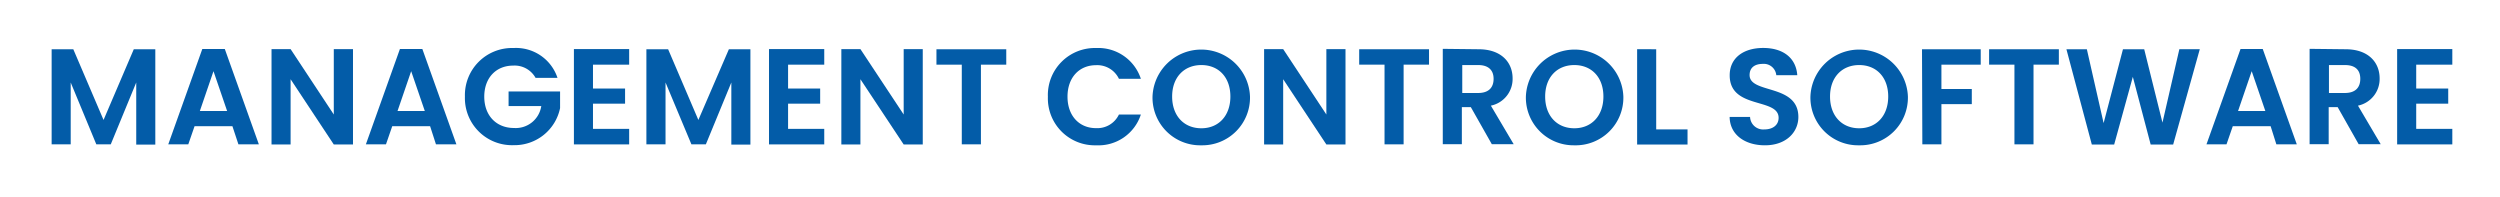
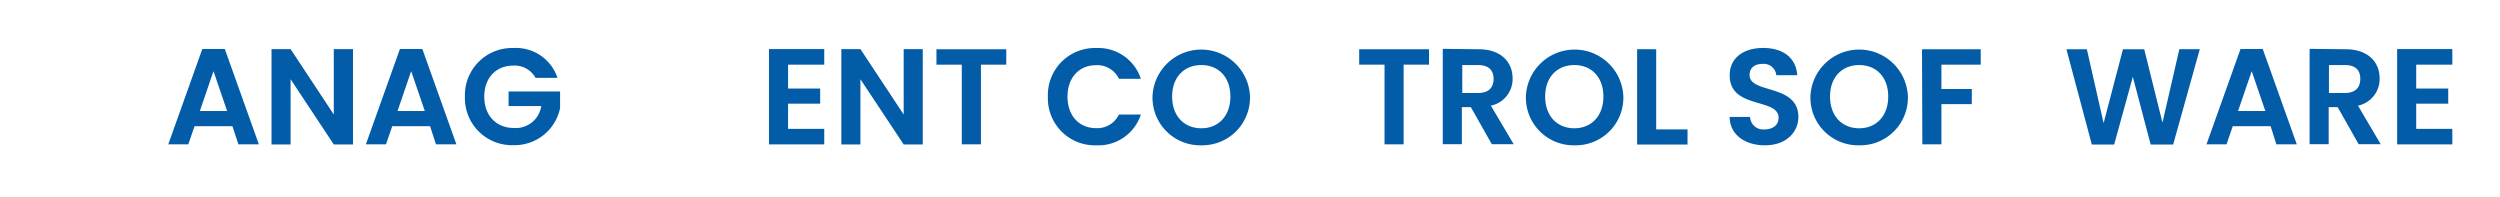
<svg xmlns="http://www.w3.org/2000/svg" viewBox="0 0 367 28.87">
  <defs>
    <style>.cls-1{isolation:isolate;}.cls-2{fill:#035ca8;}</style>
  </defs>
  <g id="Laag_1" data-name="Laag 1">
    <g id="BENCHMARKDATA" class="cls-1">
      <g class="cls-1">
-         <path class="cls-2" d="M7.58,7.23h3.18L15.2,17.61,19.64,7.23H22.8v14H20V12.11l-3.74,9.08H14.14l-3.76-9.08v9.08H7.58Z" />
        <path class="cls-2" d="M34.12,18.53H28.56l-.92,2.66H24.7l5-14H33l5,14H35Zm-2.78-8.08-2,5.84h4Z" />
        <path class="cls-2" d="M51.82,7.21v14H49l-6.34-9.58v9.58h-2.8v-14h2.8L49,16.81V7.21Z" />
        <path class="cls-2" d="M63.14,18.53H57.58l-.92,2.66H53.71l5-14H62l5,14h-3Zm-2.78-8.08-2,5.84h4Z" />
        <path class="cls-2" d="M81.84,11.43H78.62a3.51,3.51,0,0,0-3.28-1.8c-2.5,0-4.25,1.78-4.25,4.56s1.77,4.6,4.37,4.6a3.79,3.79,0,0,0,4-3.22h-4.8V13.43h7.56v2.44a6.82,6.82,0,0,1-6.82,5.44,6.91,6.91,0,0,1-7.15-7.12,6.92,6.92,0,0,1,7.13-7.14A6.41,6.41,0,0,1,81.84,11.43Z" />
-         <path class="cls-2" d="M92.36,9.49H87.05V13h4.71v2.22H87.05v3.7h5.31v2.28H84.25v-14h8.11Z" />
-         <path class="cls-2" d="M94.89,7.23h3.19l4.44,10.38L107,7.23h3.16v14h-2.8V12.11l-3.74,9.08h-2.12L97.7,12.11v9.08H94.89Z" />
        <path class="cls-2" d="M121,9.49h-5.31V13h4.71v2.22h-4.71v3.7H121v2.28h-8.11v-14H121Z" />
        <path class="cls-2" d="M135.46,7.21v14h-2.8l-6.35-9.58v9.58h-2.8v-14h2.8l6.35,9.6V7.21Z" />
        <path class="cls-2" d="M137.47,7.23h10.25V9.49H144v11.7h-2.81V9.49h-3.72Z" />
        <path class="cls-2" d="M160.92,7.05a6.58,6.58,0,0,1,6.56,4.52h-3.22a3.52,3.52,0,0,0-3.37-2c-2.43,0-4.18,1.78-4.18,4.62s1.75,4.62,4.18,4.62a3.51,3.51,0,0,0,3.37-2h3.22a6.55,6.55,0,0,1-6.56,4.52,6.89,6.89,0,0,1-7.09-7.12A6.9,6.9,0,0,1,160.92,7.05Z" />
        <path class="cls-2" d="M176.36,21.33a7,7,0,0,1-7.17-7.16,7.16,7.16,0,0,1,14.31,0A7,7,0,0,1,176.36,21.33Zm0-2.5c2.52,0,4.26-1.82,4.26-4.66s-1.74-4.62-4.26-4.62-4.29,1.78-4.29,4.62S173.81,18.83,176.36,18.83Z" />
-         <path class="cls-2" d="M197.52,7.21v14h-2.81l-6.34-9.58v9.58h-2.8v-14h2.8l6.34,9.6V7.21Z" />
        <path class="cls-2" d="M199.53,7.23h10.25V9.49h-3.73v11.7h-2.8V9.49h-3.72Z" />
        <path class="cls-2" d="M217.05,7.23c3.36,0,5,1.94,5,4.28a4,4,0,0,1-3.19,4l3.35,5.66H219l-3.08-5.44h-1.32v5.44h-2.8v-14ZM217,9.55h-2.34v4.1H217c1.56,0,2.26-.82,2.26-2.08S218.51,9.55,217,9.55Z" />
        <path class="cls-2" d="M231.11,21.33A7,7,0,0,1,224,14.17a7.16,7.16,0,0,1,14.31,0A7,7,0,0,1,231.11,21.33Zm0-2.5c2.52,0,4.27-1.82,4.27-4.66s-1.75-4.62-4.27-4.62-4.28,1.78-4.28,4.62S228.57,18.83,231.11,18.83Z" />
        <path class="cls-2" d="M243.13,7.23V19h4.6v2.22h-7.4v-14Z" />
        <path class="cls-2" d="M259.09,21.33c-2.9,0-5.14-1.52-5.18-4.16h3A1.92,1.92,0,0,0,259,19c1.32,0,2.1-.7,2.1-1.7,0-3-7.2-1.2-7.18-6.26,0-2.52,2-4,4.92-4s4.82,1.46,5,4h-3.08a1.84,1.84,0,0,0-2-1.66c-1.1,0-1.92.5-1.92,1.64,0,2.8,7.16,1.24,7.16,6.16C264,19.35,262.27,21.33,259.09,21.33Z" />
        <path class="cls-2" d="M272.93,21.33a7,7,0,0,1-7.16-7.16,7.16,7.16,0,0,1,14.31,0A7,7,0,0,1,272.93,21.33Zm0-2.5c2.52,0,4.26-1.82,4.26-4.66s-1.74-4.62-4.26-4.62-4.28,1.78-4.28,4.62S270.39,18.83,272.93,18.83Z" />
        <path class="cls-2" d="M282.15,7.23h8.62V9.49H285v3.58h4.46v2.22H285v5.9h-2.8Z" />
-         <path class="cls-2" d="M292,7.23h10.24V9.49h-3.72v11.7h-2.8V9.49H292Z" />
        <path class="cls-2" d="M303.35,7.23h3l2.46,10.84,2.84-10.84h3.12L317.45,18l2.48-10.78h3l-3.91,14h-3.3l-2.62-9.94-2.74,9.94-3.28,0Z" />
        <path class="cls-2" d="M333.33,18.53h-5.56l-.92,2.66h-2.94l5-14h3.26l5,14h-3Zm-2.78-8.08-2,5.84h4Z" />
        <path class="cls-2" d="M344.33,7.23c3.36,0,5,1.94,5,4.28a4,4,0,0,1-3.18,4l3.34,5.66h-3.24l-3.08-5.44h-1.32v5.44h-2.8v-14Zm-.1,2.32h-2.34v4.1h2.34c1.56,0,2.26-.82,2.26-2.08S345.79,9.55,344.23,9.55Z" />
        <path class="cls-2" d="M360,9.49h-5.3V13h4.7v2.22h-4.7v3.7H360v2.28h-8.1v-14H360Z" />
      </g>
    </g>
  </g>
</svg>